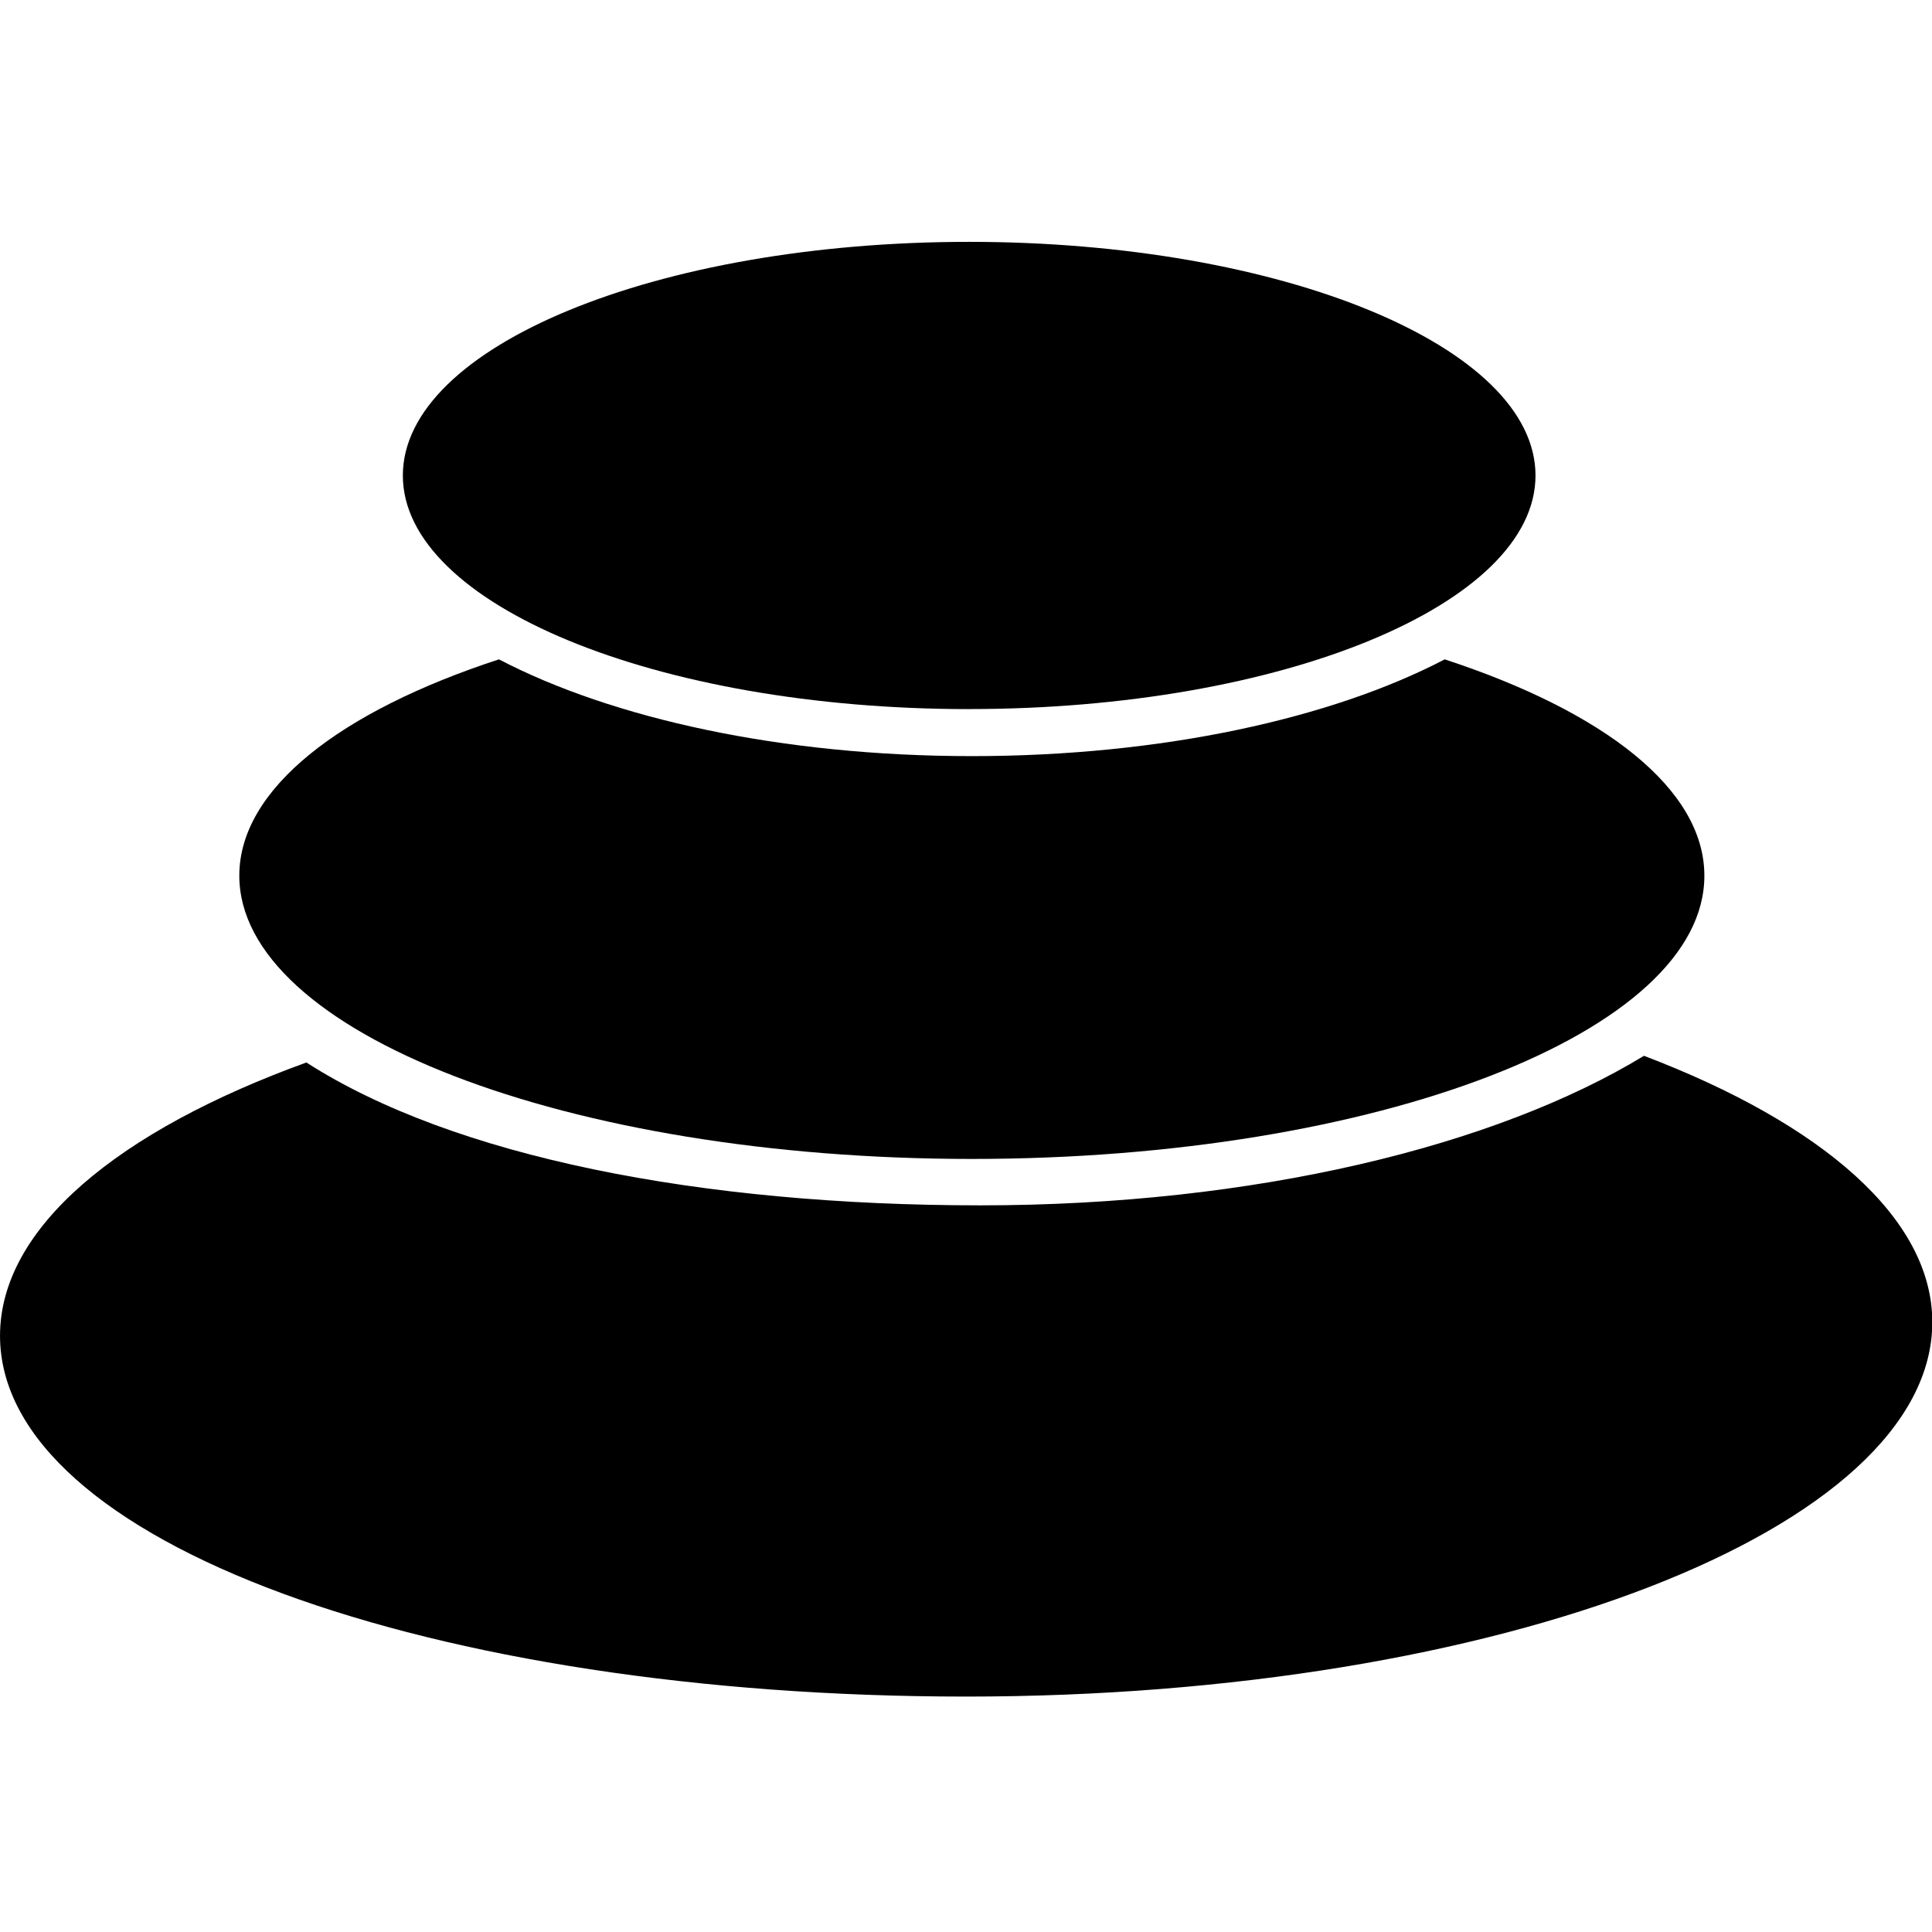
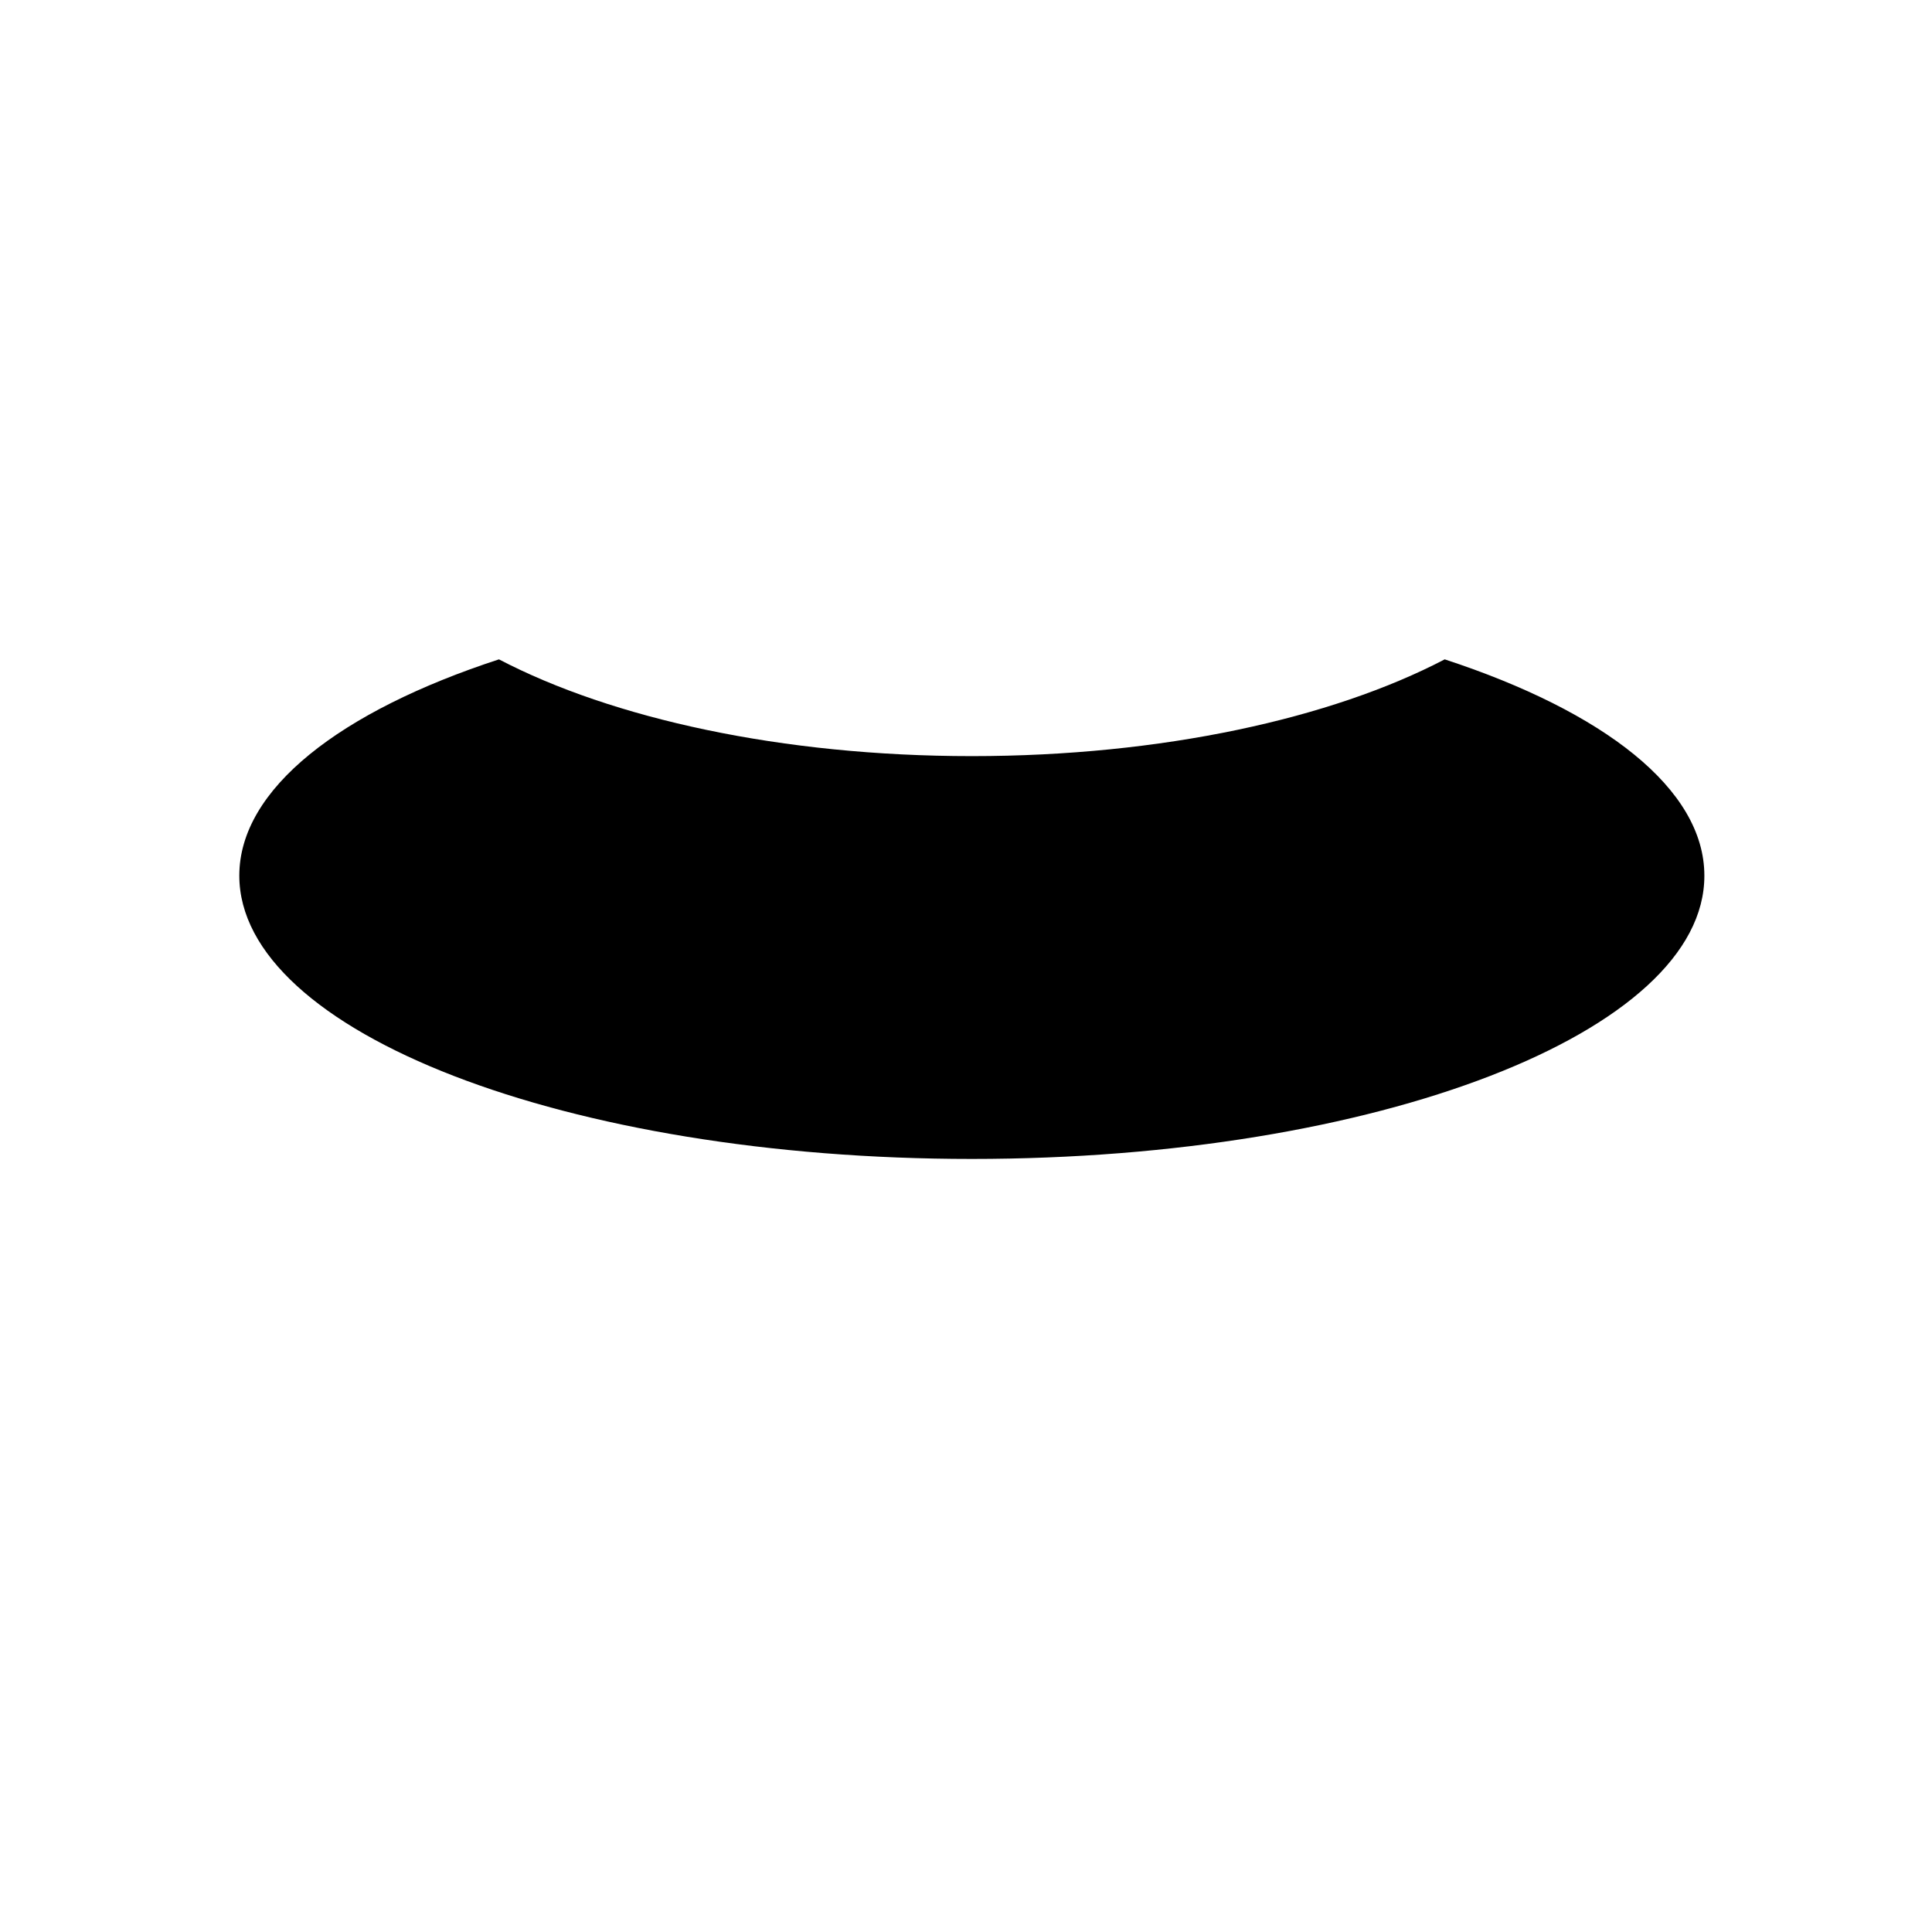
<svg xmlns="http://www.w3.org/2000/svg" fill="none" viewBox="0 0 600 600">
  <g fill="currentColor" transform="matrix(1.366,0,0,1.366,-109.75,-108.85)">
-     <path d="M300 465.4c-121.32 0-219.65-35.05-219.65-82.02 0-24.5 26.78-46.58 69.65-62.14 33.46 21.48 89.6 32.48 153.26 32.48 62.14 0 117.07-13.43 150.84-34 40.44 15.4 65.55 36.88 65.55 60.55 0 47.04-98.33 85.13-219.65 85.13z" />
-     <path d="M301.29 343.17c-91.96 0-166.54-28.83-166.54-64.41 0-19.73 22.99-37.4 59.03-49.17 25.72 13.43 64.26 22 107.51 22s81.79-8.57 107.51-22c36.12 11.84 59.03 29.44 59.03 49.17.08 35.58-74.5 64.41-166.54 64.41z" />
-     <path d="M300.68 240.9c-71.09 0-128.75-23.83-128.75-53.11 0-29.3 57.66-53.12 128.75-53.12 71.1 0 128.76 23.83 128.76 53.12 0 29.28-57.67 53.1-128.76 53.1z" />
+     <path d="M301.29 343.17c-91.96 0-166.54-28.83-166.54-64.41 0-19.73 22.99-37.4 59.03-49.17 25.72 13.43 64.26 22 107.51 22s81.79-8.57 107.51-22c36.12 11.84 59.03 29.44 59.03 49.17.08 35.58-74.5 64.41-166.54 64.41" />
  </g>
</svg>